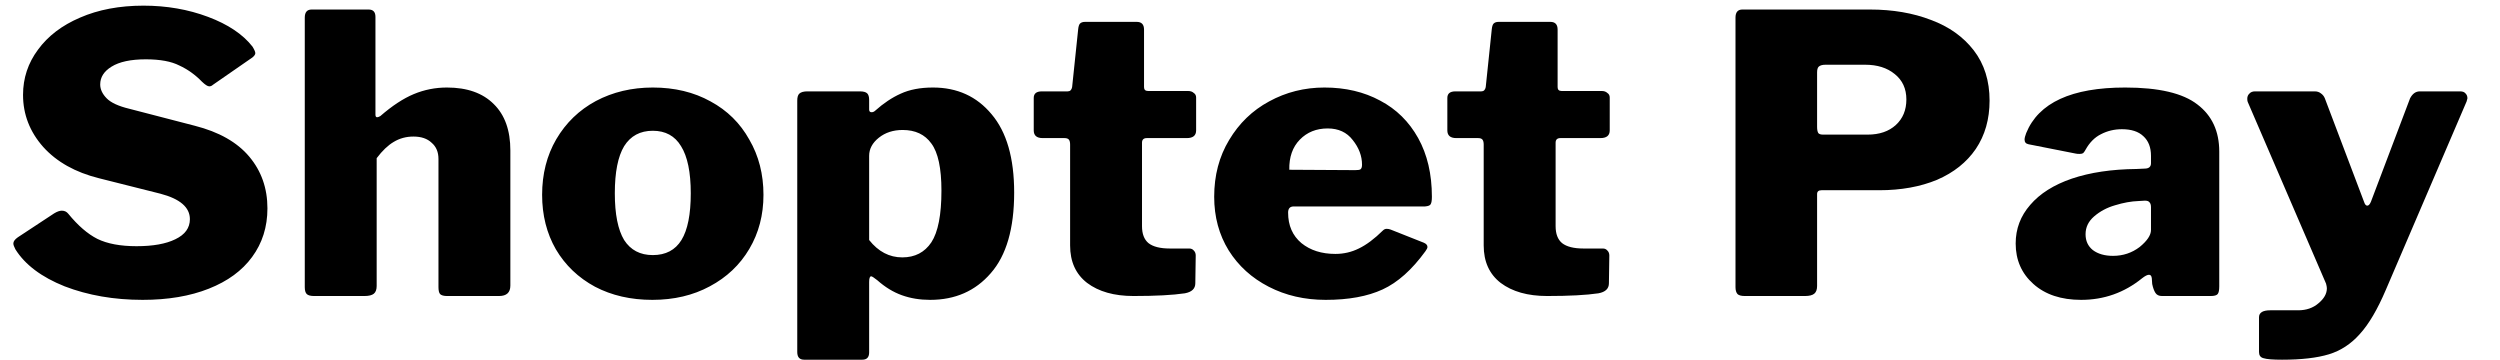
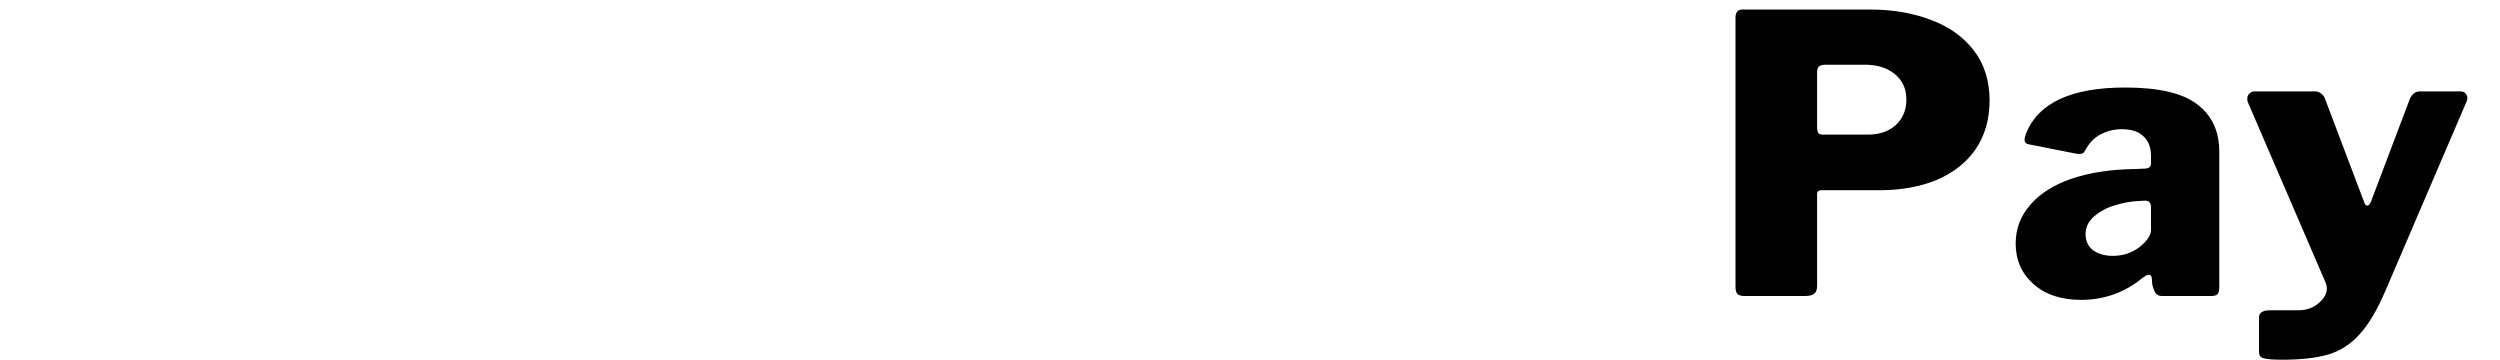
<svg xmlns="http://www.w3.org/2000/svg" width="111" height="16" viewBox="0 0 111 16" fill="none">
  <g clip-path="url(#clip0_1912_520)">
-     <path d="M8.969 3.629C8.67 3.32 8.335 3.08 7.964 2.909C7.606 2.726 7.109 2.634 6.476 2.634C5.806 2.634 5.298 2.743 4.951 2.96C4.616 3.166 4.449 3.429 4.449 3.749C4.449 3.966 4.545 4.171 4.736 4.366C4.927 4.56 5.262 4.714 5.74 4.829L8.646 5.583C9.722 5.857 10.529 6.314 11.067 6.954C11.605 7.594 11.874 8.36 11.874 9.251C11.874 10.074 11.647 10.794 11.193 11.411C10.75 12.017 10.11 12.486 9.273 12.817C8.436 13.149 7.456 13.314 6.332 13.314C5.065 13.314 3.911 13.114 2.871 12.714C1.842 12.303 1.113 11.754 0.683 11.069C0.623 10.954 0.593 10.868 0.593 10.811C0.593 10.72 0.659 10.629 0.79 10.537L2.404 9.474C2.536 9.394 2.65 9.354 2.745 9.354C2.865 9.354 2.96 9.4 3.032 9.491C3.463 10.017 3.893 10.389 4.323 10.606C4.766 10.823 5.346 10.931 6.063 10.931C6.792 10.931 7.366 10.829 7.785 10.623C8.215 10.417 8.431 10.12 8.431 9.731C8.431 9.206 7.994 8.829 7.121 8.6L4.395 7.914C3.343 7.651 2.518 7.189 1.92 6.526C1.322 5.851 1.023 5.08 1.023 4.211C1.023 3.469 1.245 2.8 1.687 2.206C2.129 1.6 2.751 1.126 3.552 0.783C4.365 0.429 5.304 0.251 6.368 0.251C7.396 0.251 8.353 0.417 9.238 0.749C10.122 1.08 10.78 1.52 11.21 2.069C11.294 2.206 11.336 2.303 11.336 2.36C11.336 2.417 11.294 2.48 11.21 2.549L9.453 3.766C9.405 3.811 9.351 3.834 9.291 3.834C9.22 3.834 9.112 3.766 8.969 3.629ZM13.944 13.143C13.789 13.143 13.681 13.114 13.621 13.057C13.562 13 13.532 12.897 13.532 12.748V0.783C13.532 0.543 13.633 0.423 13.837 0.423H16.365C16.569 0.423 16.67 0.531 16.67 0.749V5.086C16.67 5.166 16.694 5.206 16.742 5.206C16.778 5.206 16.826 5.189 16.886 5.154C17.412 4.697 17.908 4.371 18.374 4.177C18.84 3.983 19.331 3.886 19.845 3.886C20.741 3.886 21.435 4.131 21.925 4.623C22.415 5.103 22.66 5.789 22.66 6.68V12.68C22.66 12.989 22.493 13.143 22.158 13.143H19.845C19.701 13.143 19.6 13.114 19.54 13.057C19.492 13 19.468 12.897 19.468 12.748V7.057C19.468 6.749 19.366 6.509 19.163 6.337C18.972 6.154 18.703 6.063 18.356 6.063C18.033 6.063 17.74 6.143 17.477 6.303C17.226 6.451 16.975 6.691 16.724 7.023V12.697C16.724 12.857 16.682 12.971 16.599 13.04C16.515 13.108 16.377 13.143 16.186 13.143H13.944ZM28.966 13.314C28.01 13.314 27.161 13.12 26.419 12.731C25.678 12.331 25.098 11.777 24.68 11.069C24.273 10.36 24.07 9.554 24.07 8.651C24.07 7.726 24.279 6.903 24.698 6.183C25.128 5.451 25.714 4.886 26.455 4.486C27.209 4.086 28.052 3.886 28.984 3.886C29.953 3.886 30.807 4.091 31.549 4.503C32.29 4.903 32.864 5.469 33.27 6.2C33.689 6.92 33.898 7.737 33.898 8.651C33.898 9.543 33.689 10.343 33.27 11.051C32.852 11.76 32.266 12.314 31.513 12.714C30.772 13.114 29.923 13.314 28.966 13.314ZM28.984 11.326C29.558 11.326 29.982 11.103 30.257 10.657C30.532 10.211 30.67 9.52 30.67 8.583C30.67 7.646 30.526 6.949 30.239 6.491C29.965 6.034 29.546 5.806 28.984 5.806C28.422 5.806 27.998 6.034 27.711 6.491C27.436 6.949 27.298 7.646 27.298 8.583C27.298 9.509 27.436 10.2 27.711 10.657C27.998 11.103 28.422 11.326 28.984 11.326ZM38.178 4.057C38.333 4.057 38.441 4.086 38.501 4.143C38.56 4.2 38.59 4.297 38.59 4.434V4.863C38.59 4.943 38.626 4.983 38.698 4.983C38.758 4.983 38.811 4.96 38.859 4.914C39.23 4.583 39.606 4.331 39.989 4.16C40.384 3.977 40.862 3.886 41.424 3.886C42.5 3.886 43.367 4.28 44.024 5.069C44.694 5.857 45.029 7.017 45.029 8.549C45.029 10.149 44.682 11.343 43.989 12.131C43.307 12.92 42.41 13.314 41.298 13.314C40.844 13.314 40.425 13.246 40.043 13.108C39.66 12.971 39.296 12.748 38.949 12.44C38.805 12.326 38.716 12.268 38.68 12.268C38.62 12.268 38.59 12.354 38.59 12.526V15.646C38.59 15.863 38.489 15.971 38.285 15.971H35.703C35.499 15.971 35.398 15.857 35.398 15.629V4.469C35.398 4.32 35.428 4.217 35.487 4.16C35.559 4.091 35.679 4.057 35.846 4.057H38.178ZM38.59 10.657C38.997 11.171 39.487 11.428 40.061 11.428C40.623 11.428 41.053 11.206 41.352 10.76C41.651 10.303 41.8 9.537 41.8 8.463C41.8 7.469 41.651 6.771 41.352 6.371C41.065 5.971 40.641 5.771 40.079 5.771C39.66 5.771 39.307 5.886 39.021 6.114C38.734 6.343 38.59 6.611 38.59 6.92V10.657ZM50.92 6.131C50.777 6.131 50.705 6.2 50.705 6.337V10.04C50.705 10.383 50.8 10.634 50.992 10.794C51.195 10.954 51.512 11.034 51.942 11.034H52.803C52.887 11.034 52.953 11.063 53.001 11.12C53.06 11.177 53.09 11.251 53.09 11.343L53.072 12.577C53.072 12.817 52.917 12.966 52.606 13.023C52.068 13.103 51.309 13.143 50.328 13.143C49.467 13.143 48.78 12.948 48.266 12.56C47.764 12.171 47.513 11.617 47.513 10.897V6.423C47.513 6.32 47.495 6.246 47.459 6.2C47.423 6.154 47.357 6.131 47.261 6.131H46.293C46.03 6.131 45.898 6.017 45.898 5.789V4.349C45.898 4.154 46.018 4.057 46.257 4.057H47.405C47.513 4.057 47.578 3.994 47.602 3.869L47.871 1.297C47.883 1.183 47.907 1.103 47.943 1.057C47.991 1 48.069 0.971 48.176 0.971H50.472C50.687 0.971 50.795 1.086 50.795 1.314V3.869C50.795 3.983 50.854 4.04 50.974 4.04H52.749C52.857 4.04 52.941 4.069 53.001 4.126C53.072 4.171 53.108 4.24 53.108 4.331V5.789C53.108 6.017 52.971 6.131 52.696 6.131H50.92ZM57.192 9.44C57.192 10.011 57.389 10.463 57.783 10.794C58.178 11.114 58.68 11.274 59.29 11.274C59.661 11.274 60.007 11.194 60.33 11.034C60.665 10.874 61.024 10.606 61.406 10.229C61.454 10.183 61.508 10.16 61.568 10.16C61.627 10.16 61.687 10.171 61.747 10.194L63.218 10.777C63.325 10.823 63.379 10.886 63.379 10.966C63.379 11.011 63.349 11.074 63.289 11.154C62.692 11.977 62.058 12.543 61.388 12.851C60.719 13.16 59.876 13.314 58.86 13.314C57.927 13.314 57.084 13.12 56.331 12.731C55.578 12.343 54.986 11.806 54.555 11.12C54.125 10.423 53.91 9.629 53.91 8.737C53.91 7.789 54.131 6.949 54.573 6.217C55.016 5.474 55.607 4.903 56.349 4.503C57.102 4.091 57.921 3.886 58.806 3.886C59.738 3.886 60.563 4.08 61.281 4.469C61.998 4.846 62.56 5.4 62.967 6.131C63.373 6.863 63.576 7.731 63.576 8.737C63.576 8.897 63.558 9.006 63.523 9.063C63.499 9.12 63.415 9.154 63.272 9.166H57.443C57.275 9.166 57.192 9.257 57.192 9.44ZM60.169 7.554C60.288 7.554 60.366 7.543 60.402 7.52C60.45 7.486 60.474 7.417 60.474 7.314C60.474 6.926 60.336 6.56 60.061 6.217C59.798 5.874 59.428 5.703 58.949 5.703C58.447 5.703 58.035 5.869 57.712 6.2C57.389 6.531 57.233 6.977 57.245 7.537L60.169 7.554ZM69.284 6.131C69.14 6.131 69.069 6.2 69.069 6.337V10.04C69.069 10.383 69.164 10.634 69.356 10.794C69.559 10.954 69.876 11.034 70.306 11.034H71.167C71.251 11.034 71.316 11.063 71.364 11.12C71.424 11.177 71.454 11.251 71.454 11.343L71.436 12.577C71.436 12.817 71.281 12.966 70.97 13.023C70.432 13.103 69.672 13.143 68.692 13.143C67.831 13.143 67.144 12.948 66.629 12.56C66.127 12.171 65.876 11.617 65.876 10.897V6.423C65.876 6.32 65.858 6.246 65.822 6.2C65.787 6.154 65.721 6.131 65.625 6.131H64.657C64.394 6.131 64.262 6.017 64.262 5.789V4.349C64.262 4.154 64.382 4.057 64.621 4.057H65.769C65.876 4.057 65.942 3.994 65.966 3.869L66.235 1.297C66.247 1.183 66.271 1.103 66.307 1.057C66.355 1 66.432 0.971 66.54 0.971H68.835C69.051 0.971 69.158 1.086 69.158 1.314V3.869C69.158 3.983 69.218 4.04 69.338 4.04H71.113C71.221 4.04 71.305 4.069 71.364 4.126C71.436 4.171 71.472 4.24 71.472 4.331V5.789C71.472 6.017 71.334 6.131 71.059 6.131H69.284Z" fill="black" />
    <path d="M88.337 4.469C88.337 5.291 88.134 6.006 87.727 6.611C87.321 7.206 86.747 7.663 86.006 7.983C85.264 8.291 84.409 8.446 83.441 8.446H80.876C80.745 8.446 80.679 8.503 80.679 8.617V12.697C80.679 12.857 80.637 12.971 80.553 13.04C80.47 13.109 80.332 13.143 80.141 13.143H77.469C77.313 13.143 77.206 13.114 77.146 13.057C77.086 12.989 77.056 12.886 77.056 12.749V0.783C77.056 0.543 77.158 0.423 77.361 0.423H83.028C84.033 0.423 84.936 0.577 85.737 0.886C86.538 1.183 87.171 1.634 87.638 2.24C88.104 2.846 88.337 3.589 88.337 4.469ZM84.643 4.417C84.643 3.937 84.469 3.56 84.123 3.286C83.788 3.011 83.351 2.874 82.813 2.874H81.056C80.912 2.874 80.811 2.903 80.751 2.96C80.703 3.006 80.679 3.091 80.679 3.217V5.634C80.679 5.76 80.697 5.851 80.733 5.909C80.769 5.954 80.84 5.977 80.948 5.977H82.921C83.447 5.977 83.865 5.834 84.176 5.549C84.487 5.263 84.643 4.886 84.643 4.417ZM95.11 12.354C94.321 12.994 93.418 13.314 92.402 13.314C91.517 13.314 90.811 13.08 90.285 12.611C89.759 12.143 89.496 11.543 89.496 10.811C89.496 10.16 89.712 9.589 90.142 9.097C90.572 8.594 91.188 8.206 91.989 7.931C92.802 7.657 93.759 7.514 94.859 7.503L95.218 7.486C95.409 7.486 95.504 7.406 95.504 7.246V6.92C95.504 6.543 95.391 6.251 95.164 6.046C94.948 5.84 94.632 5.737 94.213 5.737C93.878 5.737 93.567 5.811 93.281 5.96C93.005 6.097 92.778 6.326 92.599 6.646C92.563 6.714 92.527 6.766 92.491 6.8C92.456 6.823 92.402 6.834 92.33 6.834C92.258 6.834 92.198 6.829 92.151 6.817L90.07 6.406C89.951 6.383 89.891 6.314 89.891 6.2C89.891 6.131 89.915 6.034 89.963 5.909C90.513 4.56 91.977 3.886 94.357 3.886C95.851 3.886 96.921 4.137 97.567 4.64C98.213 5.131 98.535 5.829 98.535 6.731V12.714C98.535 12.886 98.511 13 98.464 13.057C98.416 13.114 98.314 13.143 98.159 13.143H95.989C95.857 13.143 95.761 13.097 95.702 13.006C95.642 12.914 95.594 12.783 95.558 12.611L95.54 12.354C95.528 12.251 95.487 12.2 95.415 12.2C95.343 12.2 95.241 12.251 95.11 12.354ZM95.504 9.2C95.504 9.097 95.481 9.023 95.433 8.977C95.397 8.931 95.331 8.909 95.235 8.909L94.948 8.926C94.626 8.937 94.279 9 93.908 9.114C93.55 9.217 93.239 9.383 92.976 9.611C92.725 9.829 92.599 10.091 92.599 10.4C92.599 10.697 92.707 10.931 92.922 11.103C93.149 11.274 93.448 11.36 93.819 11.36C94.261 11.36 94.656 11.229 95.002 10.966C95.337 10.691 95.504 10.44 95.504 10.211V9.2ZM101.322 15.971C100.915 15.971 100.64 15.949 100.497 15.903C100.365 15.869 100.3 15.777 100.3 15.629V14.086C100.3 13.88 100.467 13.777 100.802 13.777H102.039C102.398 13.777 102.697 13.674 102.936 13.469C103.187 13.263 103.313 13.04 103.313 12.8C103.313 12.754 103.301 12.686 103.277 12.594L99.797 4.52C99.785 4.486 99.779 4.44 99.779 4.383C99.779 4.291 99.809 4.217 99.869 4.16C99.929 4.091 100.013 4.057 100.12 4.057H102.775C102.882 4.057 102.972 4.086 103.044 4.143C103.127 4.2 103.187 4.274 103.223 4.366L104.963 8.96C104.999 9.074 105.046 9.131 105.106 9.131C105.166 9.131 105.22 9.074 105.268 8.96L107.007 4.366C107.115 4.16 107.258 4.057 107.438 4.057H109.231C109.339 4.057 109.416 4.086 109.464 4.143C109.524 4.2 109.554 4.274 109.554 4.366L109.518 4.503L105.931 12.869C105.561 13.737 105.178 14.389 104.783 14.823C104.389 15.269 103.928 15.571 103.402 15.731C102.876 15.891 102.183 15.971 101.322 15.971Z" fill="black" />
  </g>
  <defs>
    <clipPath id="clip0_1912_520">
      <rect width="110" height="16" fill="white" transform="translate(0.091)" />
    </clipPath>
  </defs>
</svg>